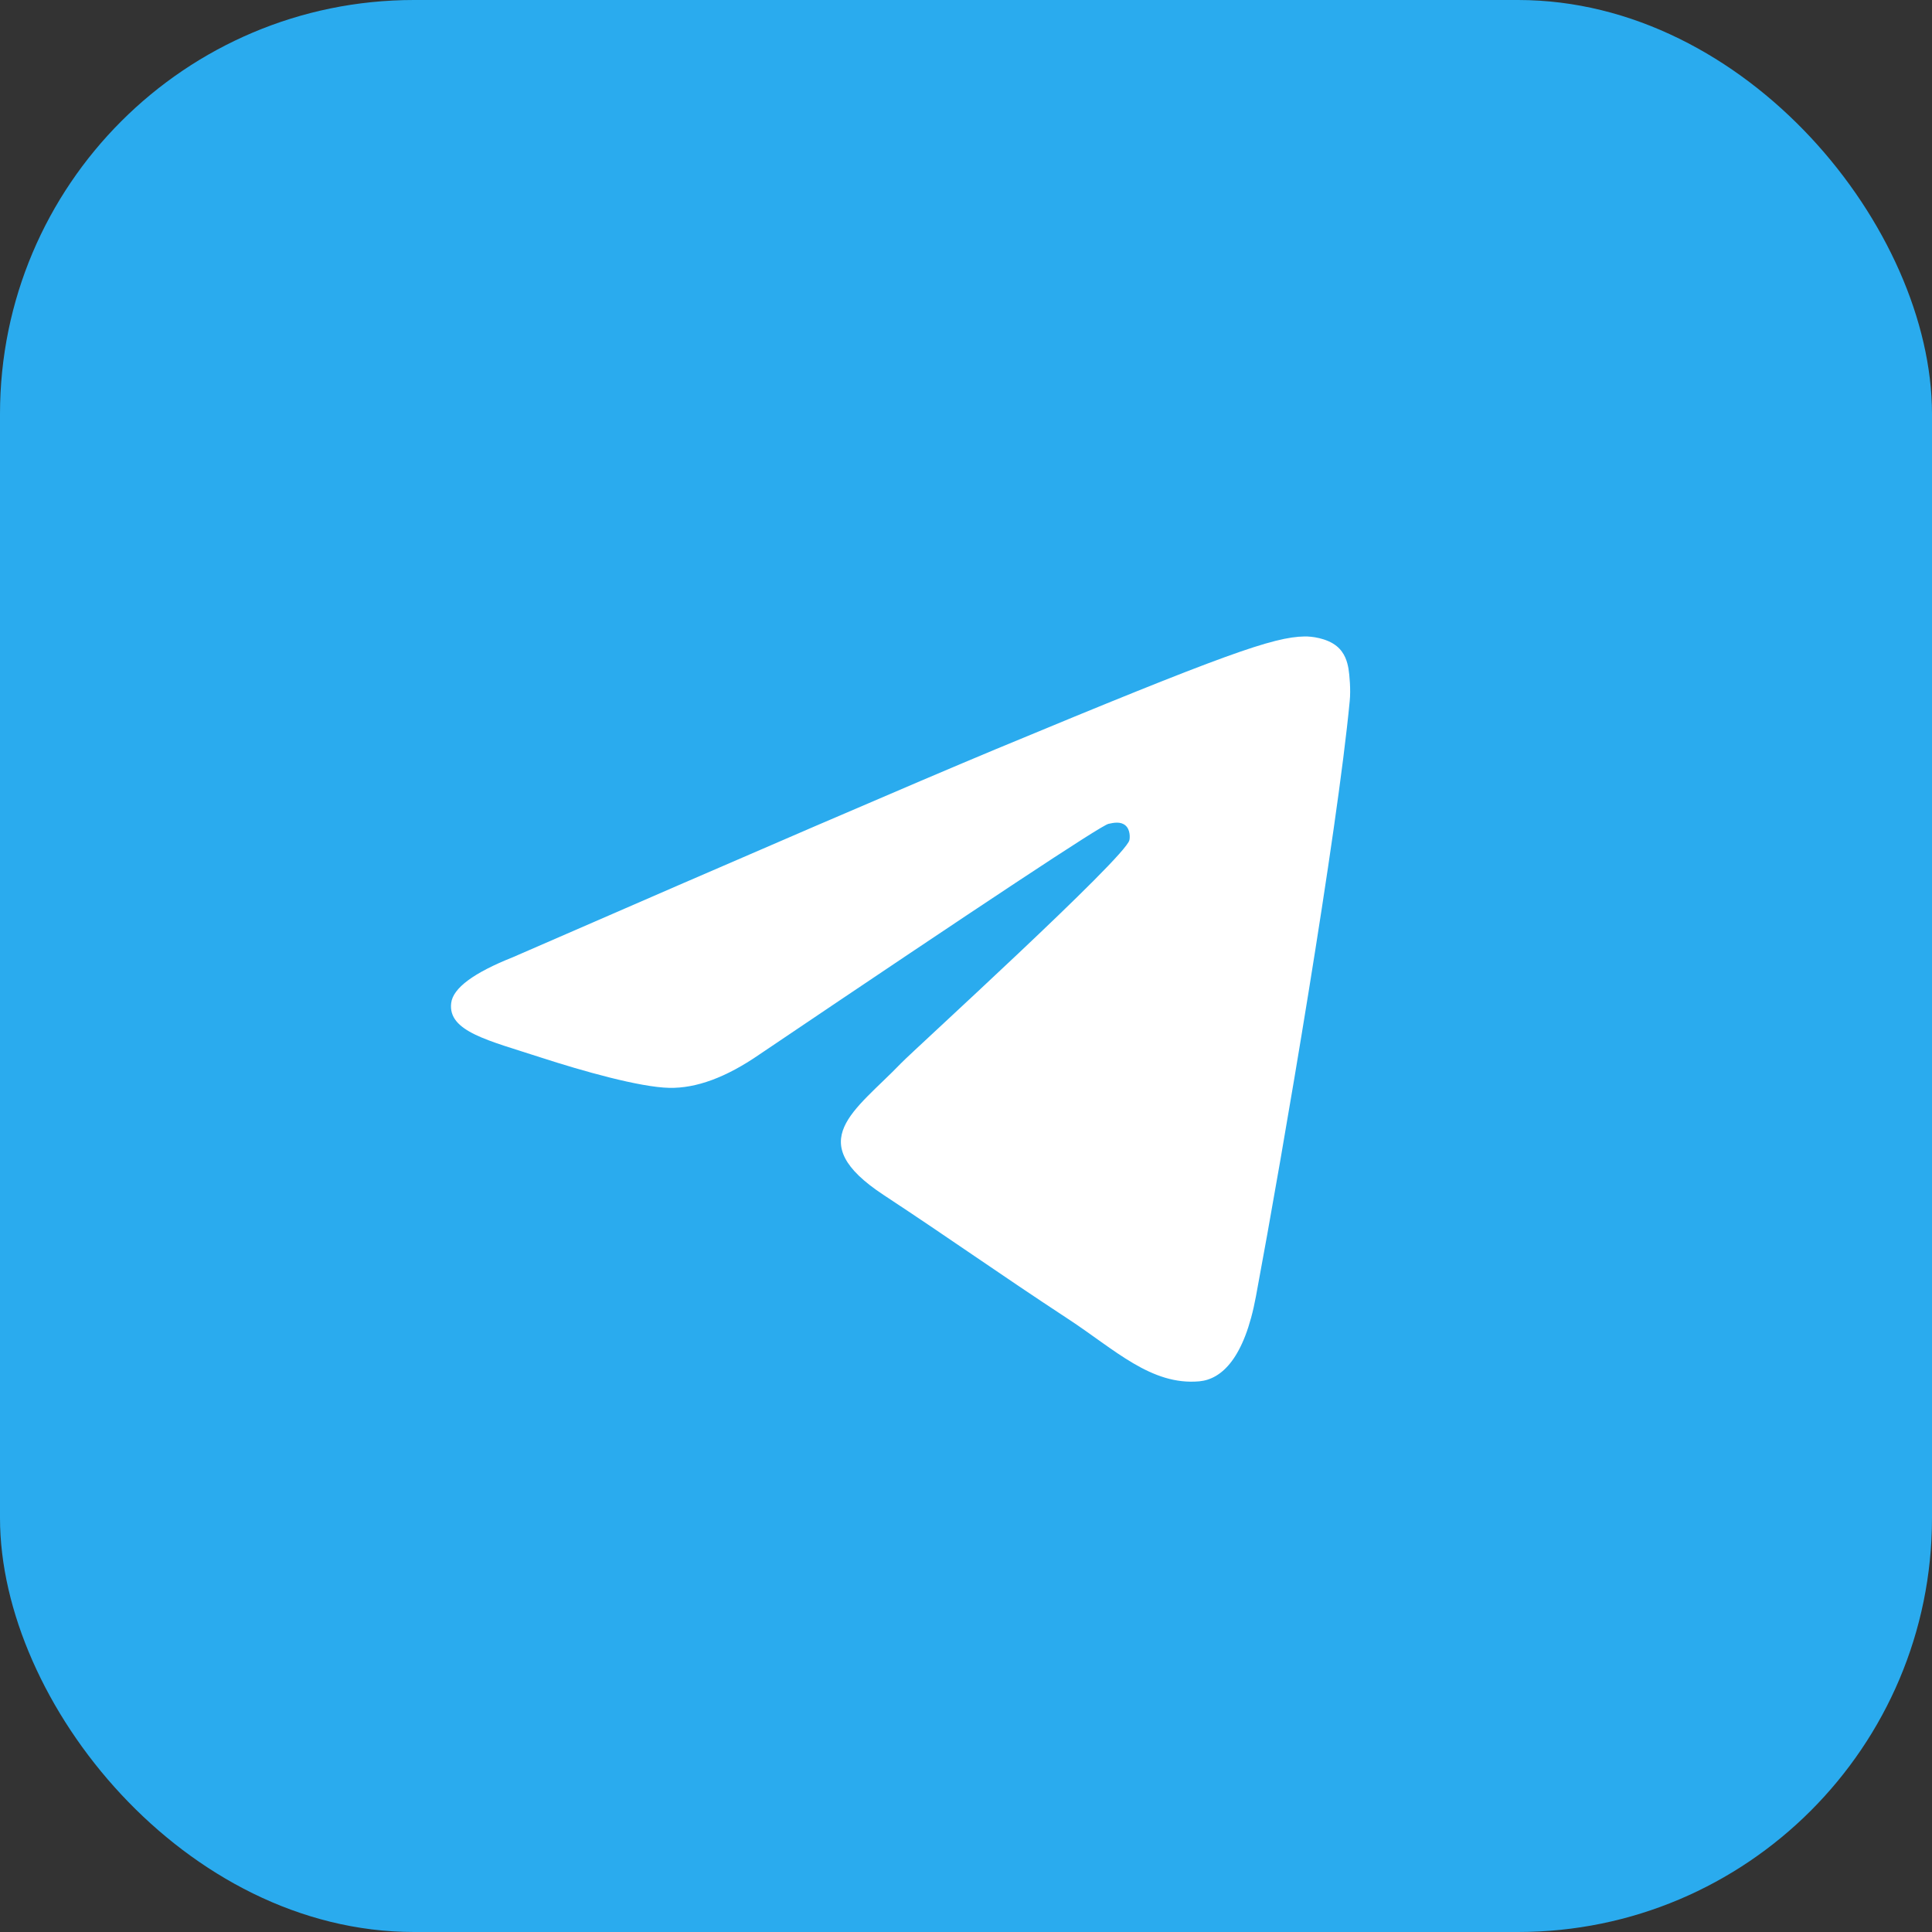
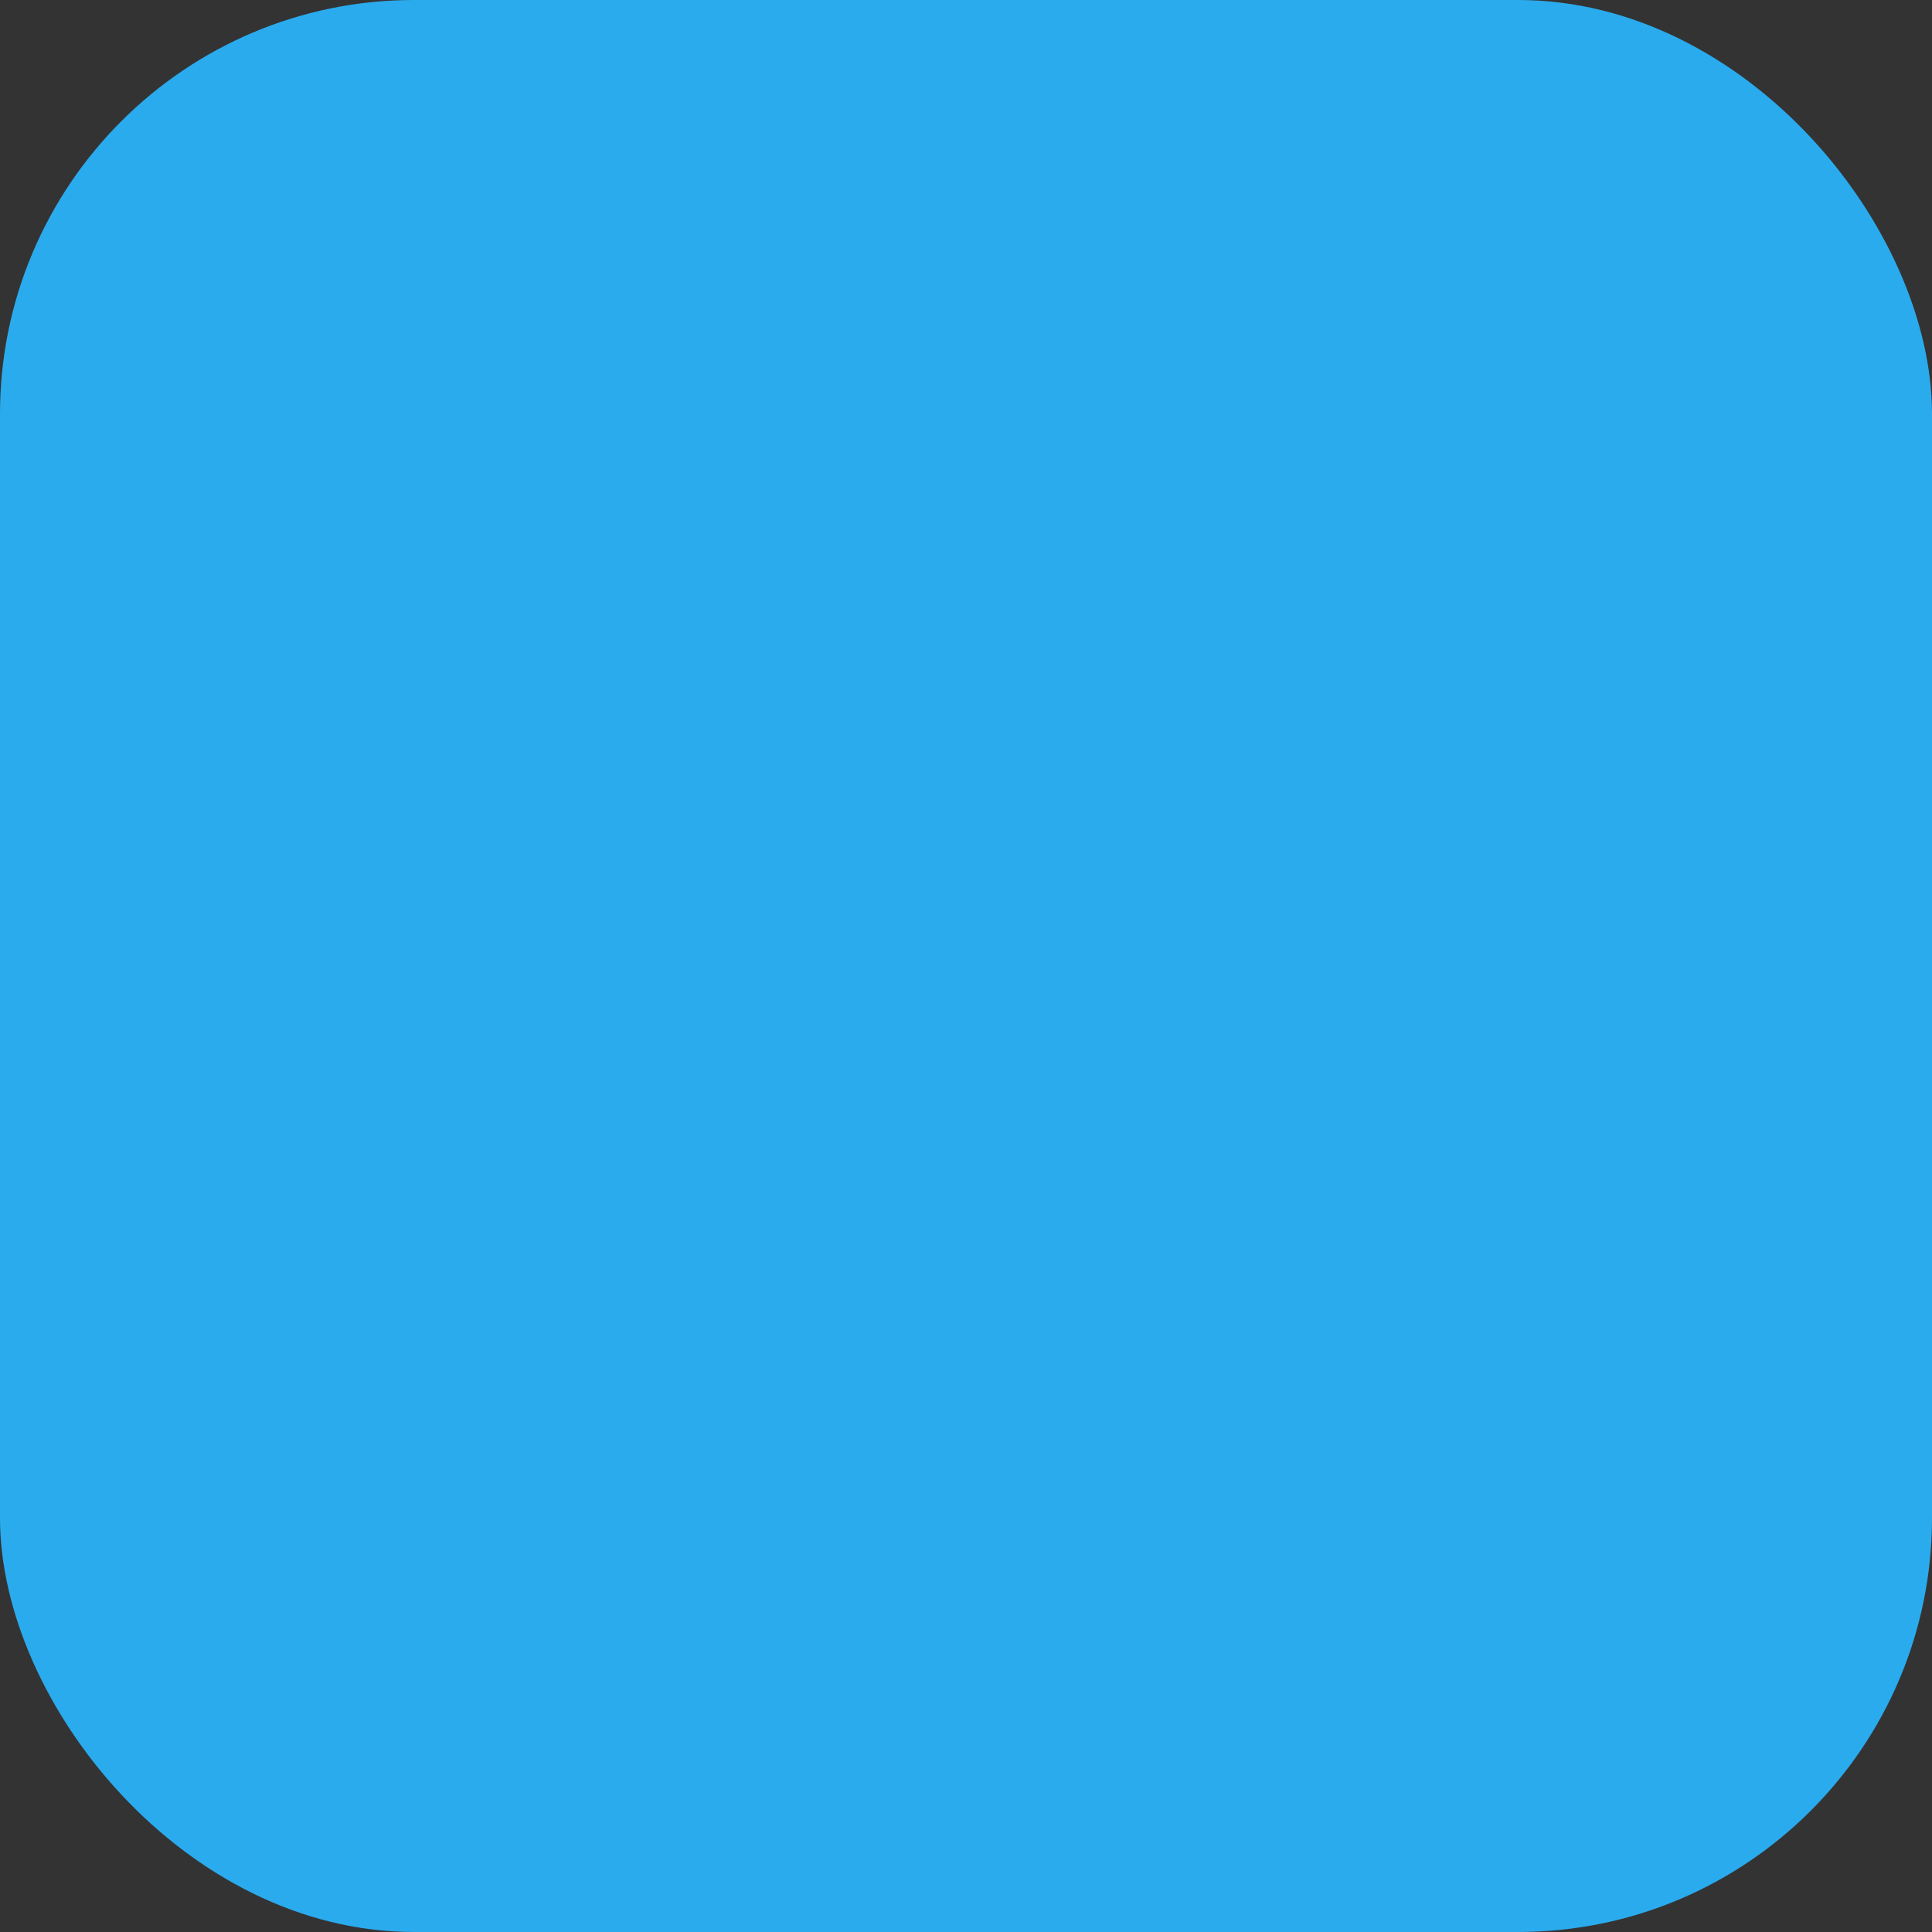
<svg xmlns="http://www.w3.org/2000/svg" width="28" height="28" viewBox="0 0 28 28" fill="none">
  <rect x="0" y="0" width="28" height="28" fill="#333333" stroke="none" />
  <rect width="28" height="28" rx="6" fill="#2AABEE" />
  <g clip-path="url(#clip0_129_2)">
-     <path d="M14 2C10.818 2 7.764 3.265 5.516 5.515C3.265 7.765 2.001 10.817 2 14C2 17.181 3.266 20.236 5.516 22.485C7.764 24.735 10.818 26 14 26C17.182 26 20.236 24.735 22.484 22.485C24.734 20.236 26 17.181 26 14C26 10.819 24.734 7.764 22.484 5.515C20.236 3.265 17.182 2 14 2Z" fill="url(#paint0_linear_129_2)" />
    <path d="M7.432 13.873C10.931 12.349 13.263 11.345 14.429 10.859C17.763 9.473 18.455 9.232 18.907 9.224C19.006 9.222 19.227 9.247 19.372 9.364C19.492 9.462 19.526 9.595 19.543 9.689C19.558 9.782 19.578 9.995 19.561 10.161C19.381 12.059 18.599 16.663 18.202 18.788C18.035 19.688 17.703 19.989 17.383 20.019C16.685 20.083 16.156 19.558 15.481 19.116C14.426 18.423 13.829 17.992 12.804 17.317C11.619 16.536 12.387 16.107 13.062 15.406C13.239 15.222 16.31 12.429 16.368 12.176C16.376 12.144 16.383 12.026 16.312 11.964C16.242 11.902 16.139 11.923 16.064 11.94C15.957 11.964 14.272 13.079 11.002 15.285C10.524 15.614 10.091 15.774 9.701 15.766C9.273 15.757 8.448 15.524 7.835 15.325C7.085 15.08 6.487 14.951 6.539 14.536C6.566 14.32 6.864 14.099 7.432 13.873Z" fill="white" />
  </g>
  <defs>
    <linearGradient id="paint0_linear_129_2" x1="1202" y1="2" x2="1202" y2="2402" gradientUnits="userSpaceOnUse">
      <stop stop-color="#2AABEE" />
      <stop offset="1" stop-color="#229ED9" />
    </linearGradient>
    <clipPath id="clip0_129_2">
-       <rect width="24" height="24" fill="white" transform="translate(2 2)" />
-     </clipPath>
+       </clipPath>
  </defs>
</svg>